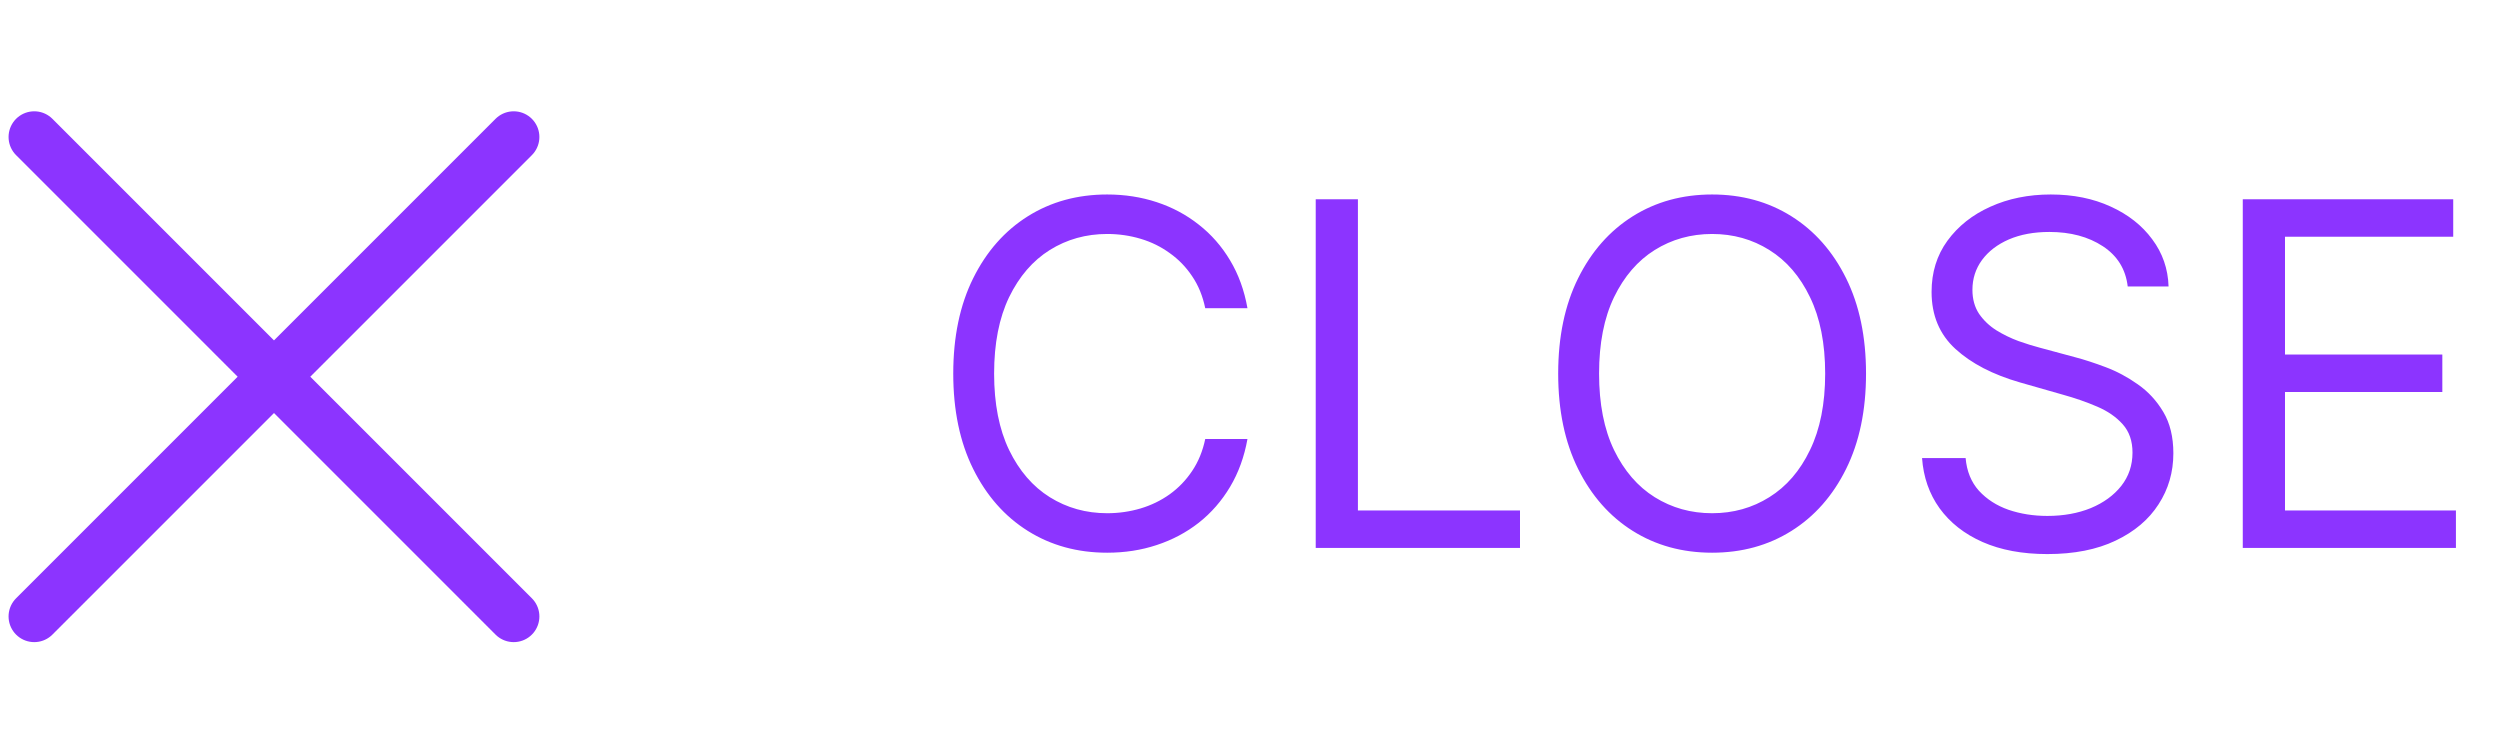
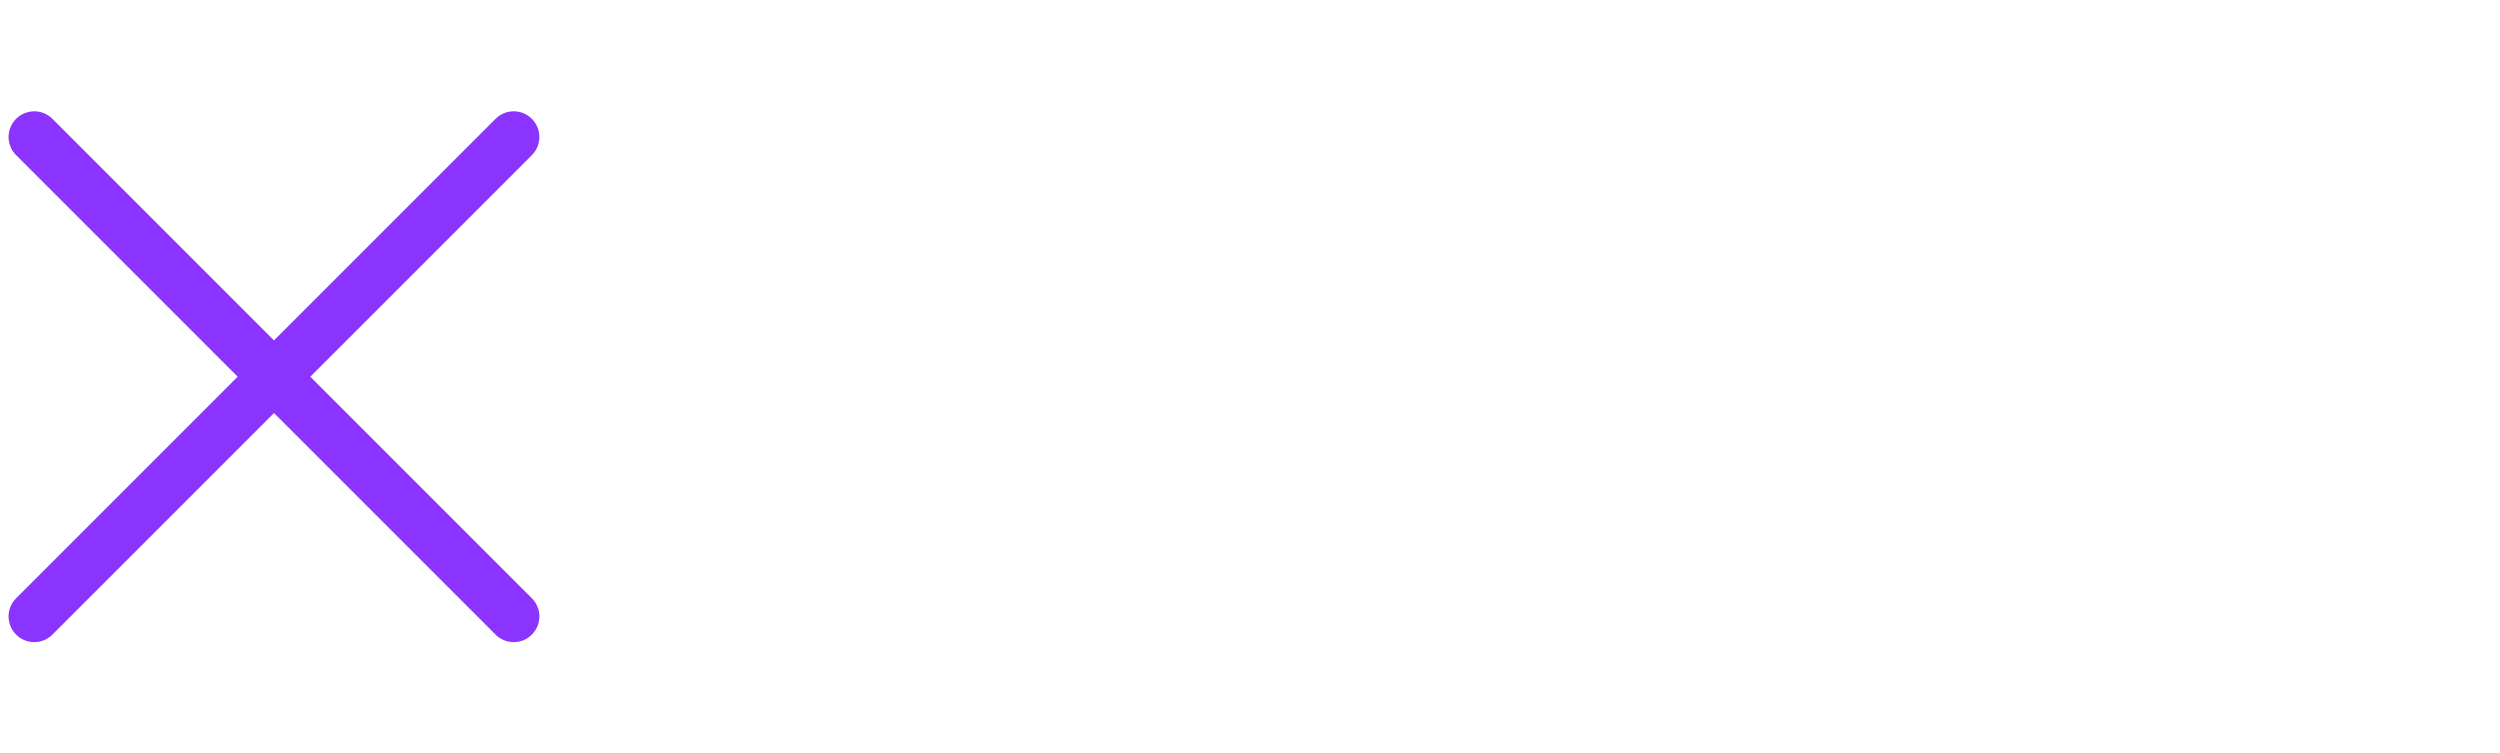
<svg xmlns="http://www.w3.org/2000/svg" width="73" height="22" viewBox="0 0 73 22" fill="none">
  <path d="M15 18L8 11M8 11L1 4M8 11L15 4M8 11L1 18" stroke="#8C34FF" stroke-width="1.5" stroke-linecap="round" stroke-linejoin="round" />
-   <path d="M36.426 9H35.193C35.12 8.645 34.993 8.334 34.81 8.065C34.631 7.797 34.413 7.572 34.154 7.389C33.899 7.204 33.615 7.064 33.304 6.972C32.992 6.879 32.668 6.832 32.33 6.832C31.713 6.832 31.155 6.988 30.654 7.3C30.157 7.611 29.761 8.07 29.466 8.677C29.174 9.283 29.028 10.027 29.028 10.909C29.028 11.791 29.174 12.535 29.466 13.141C29.761 13.748 30.157 14.207 30.654 14.518C31.155 14.83 31.713 14.986 32.33 14.986C32.668 14.986 32.992 14.939 33.304 14.847C33.615 14.754 33.899 14.616 34.154 14.434C34.413 14.248 34.631 14.021 34.81 13.753C34.993 13.481 35.12 13.169 35.193 12.818H36.426C36.333 13.338 36.164 13.804 35.919 14.215C35.674 14.626 35.369 14.976 35.004 15.264C34.64 15.549 34.23 15.766 33.776 15.915C33.325 16.065 32.843 16.139 32.33 16.139C31.461 16.139 30.689 15.927 30.013 15.503C29.337 15.079 28.805 14.475 28.417 13.693C28.029 12.911 27.835 11.983 27.835 10.909C27.835 9.835 28.029 8.907 28.417 8.125C28.805 7.343 29.337 6.74 30.013 6.315C30.689 5.891 31.461 5.679 32.33 5.679C32.843 5.679 33.325 5.754 33.776 5.903C34.23 6.052 34.64 6.271 35.004 6.559C35.369 6.844 35.674 7.192 35.919 7.603C36.164 8.011 36.333 8.476 36.426 9ZM38.419 16V5.818H39.651V14.906H44.384V16H38.419ZM54.488 10.909C54.488 11.983 54.294 12.911 53.906 13.693C53.519 14.475 52.986 15.079 52.31 15.503C51.634 15.927 50.862 16.139 49.994 16.139C49.125 16.139 48.353 15.927 47.677 15.503C47.001 15.079 46.469 14.475 46.081 13.693C45.693 12.911 45.499 11.983 45.499 10.909C45.499 9.835 45.693 8.907 46.081 8.125C46.469 7.343 47.001 6.74 47.677 6.315C48.353 5.891 49.125 5.679 49.994 5.679C50.862 5.679 51.634 5.891 52.31 6.315C52.986 6.74 53.519 7.343 53.906 8.125C54.294 8.907 54.488 9.835 54.488 10.909ZM53.295 10.909C53.295 10.027 53.147 9.283 52.852 8.677C52.561 8.07 52.164 7.611 51.664 7.3C51.167 6.988 50.61 6.832 49.994 6.832C49.377 6.832 48.819 6.988 48.318 7.3C47.821 7.611 47.425 8.07 47.13 8.677C46.838 9.283 46.693 10.027 46.693 10.909C46.693 11.791 46.838 12.535 47.13 13.141C47.425 13.748 47.821 14.207 48.318 14.518C48.819 14.83 49.377 14.986 49.994 14.986C50.61 14.986 51.167 14.83 51.664 14.518C52.164 14.207 52.561 13.748 52.852 13.141C53.147 12.535 53.295 11.791 53.295 10.909ZM62.129 8.364C62.07 7.86 61.828 7.469 61.403 7.19C60.979 6.912 60.459 6.773 59.842 6.773C59.392 6.773 58.997 6.846 58.659 6.991C58.324 7.137 58.062 7.338 57.874 7.593C57.688 7.848 57.595 8.138 57.595 8.463C57.595 8.735 57.66 8.969 57.789 9.164C57.922 9.356 58.091 9.517 58.296 9.646C58.502 9.772 58.717 9.877 58.943 9.96C59.168 10.039 59.375 10.104 59.564 10.153L60.598 10.432C60.863 10.501 61.158 10.598 61.483 10.72C61.811 10.843 62.124 11.01 62.423 11.222C62.724 11.431 62.973 11.7 63.168 12.028C63.364 12.356 63.462 12.758 63.462 13.236C63.462 13.786 63.318 14.283 63.029 14.727C62.744 15.171 62.327 15.524 61.776 15.786C61.229 16.048 60.565 16.179 59.783 16.179C59.053 16.179 58.422 16.061 57.889 15.826C57.358 15.591 56.941 15.262 56.636 14.842C56.334 14.421 56.163 13.932 56.124 13.375H57.396C57.429 13.759 57.559 14.078 57.784 14.329C58.013 14.578 58.301 14.764 58.649 14.886C59.001 15.006 59.378 15.065 59.783 15.065C60.253 15.065 60.676 14.989 61.05 14.837C61.425 14.681 61.722 14.465 61.94 14.19C62.159 13.912 62.269 13.587 62.269 13.216C62.269 12.878 62.174 12.603 61.985 12.391C61.796 12.178 61.548 12.006 61.239 11.874C60.931 11.741 60.598 11.625 60.24 11.526L58.987 11.168C58.192 10.939 57.562 10.613 57.098 10.188C56.634 9.764 56.402 9.209 56.402 8.523C56.402 7.953 56.556 7.455 56.864 7.031C57.176 6.604 57.593 6.272 58.117 6.037C58.644 5.798 59.233 5.679 59.882 5.679C60.538 5.679 61.122 5.797 61.632 6.032C62.142 6.264 62.547 6.582 62.845 6.987C63.147 7.391 63.306 7.85 63.322 8.364H62.129ZM65.489 16V5.818H71.634V6.912H66.722V10.352H71.316V11.446H66.722V14.906H71.713V16H65.489Z" fill="#8C34FF" />
</svg>